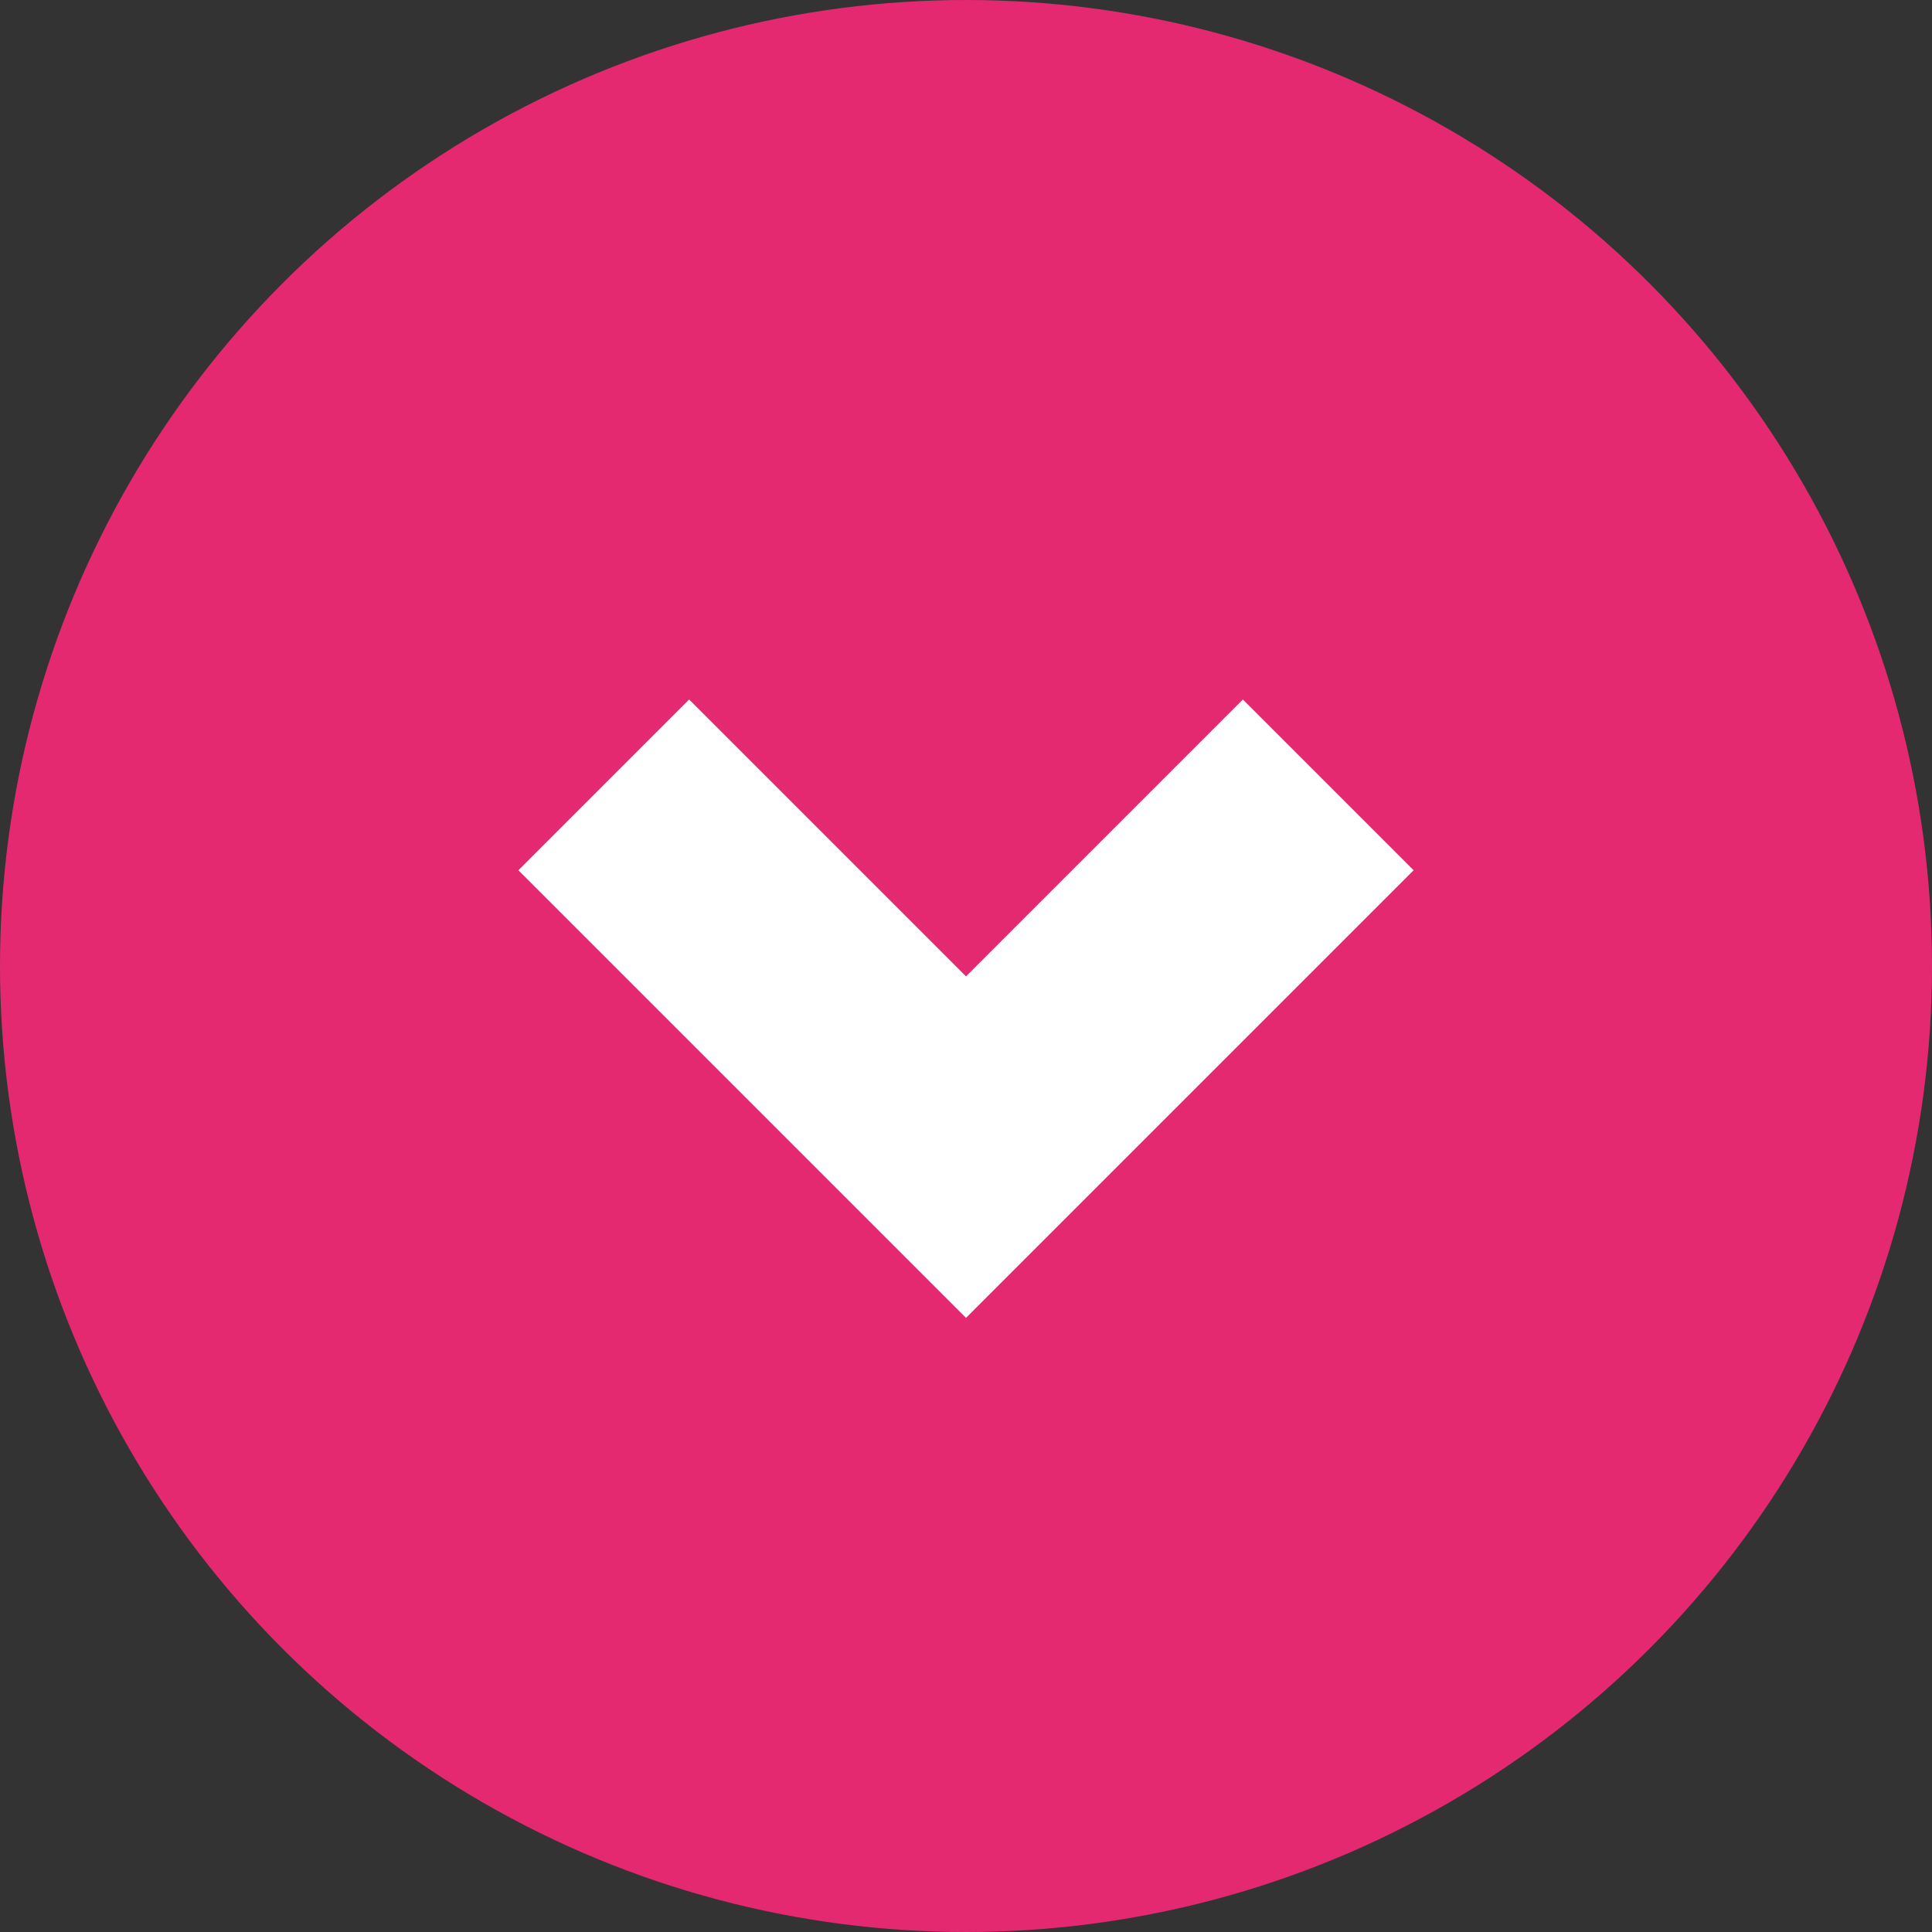
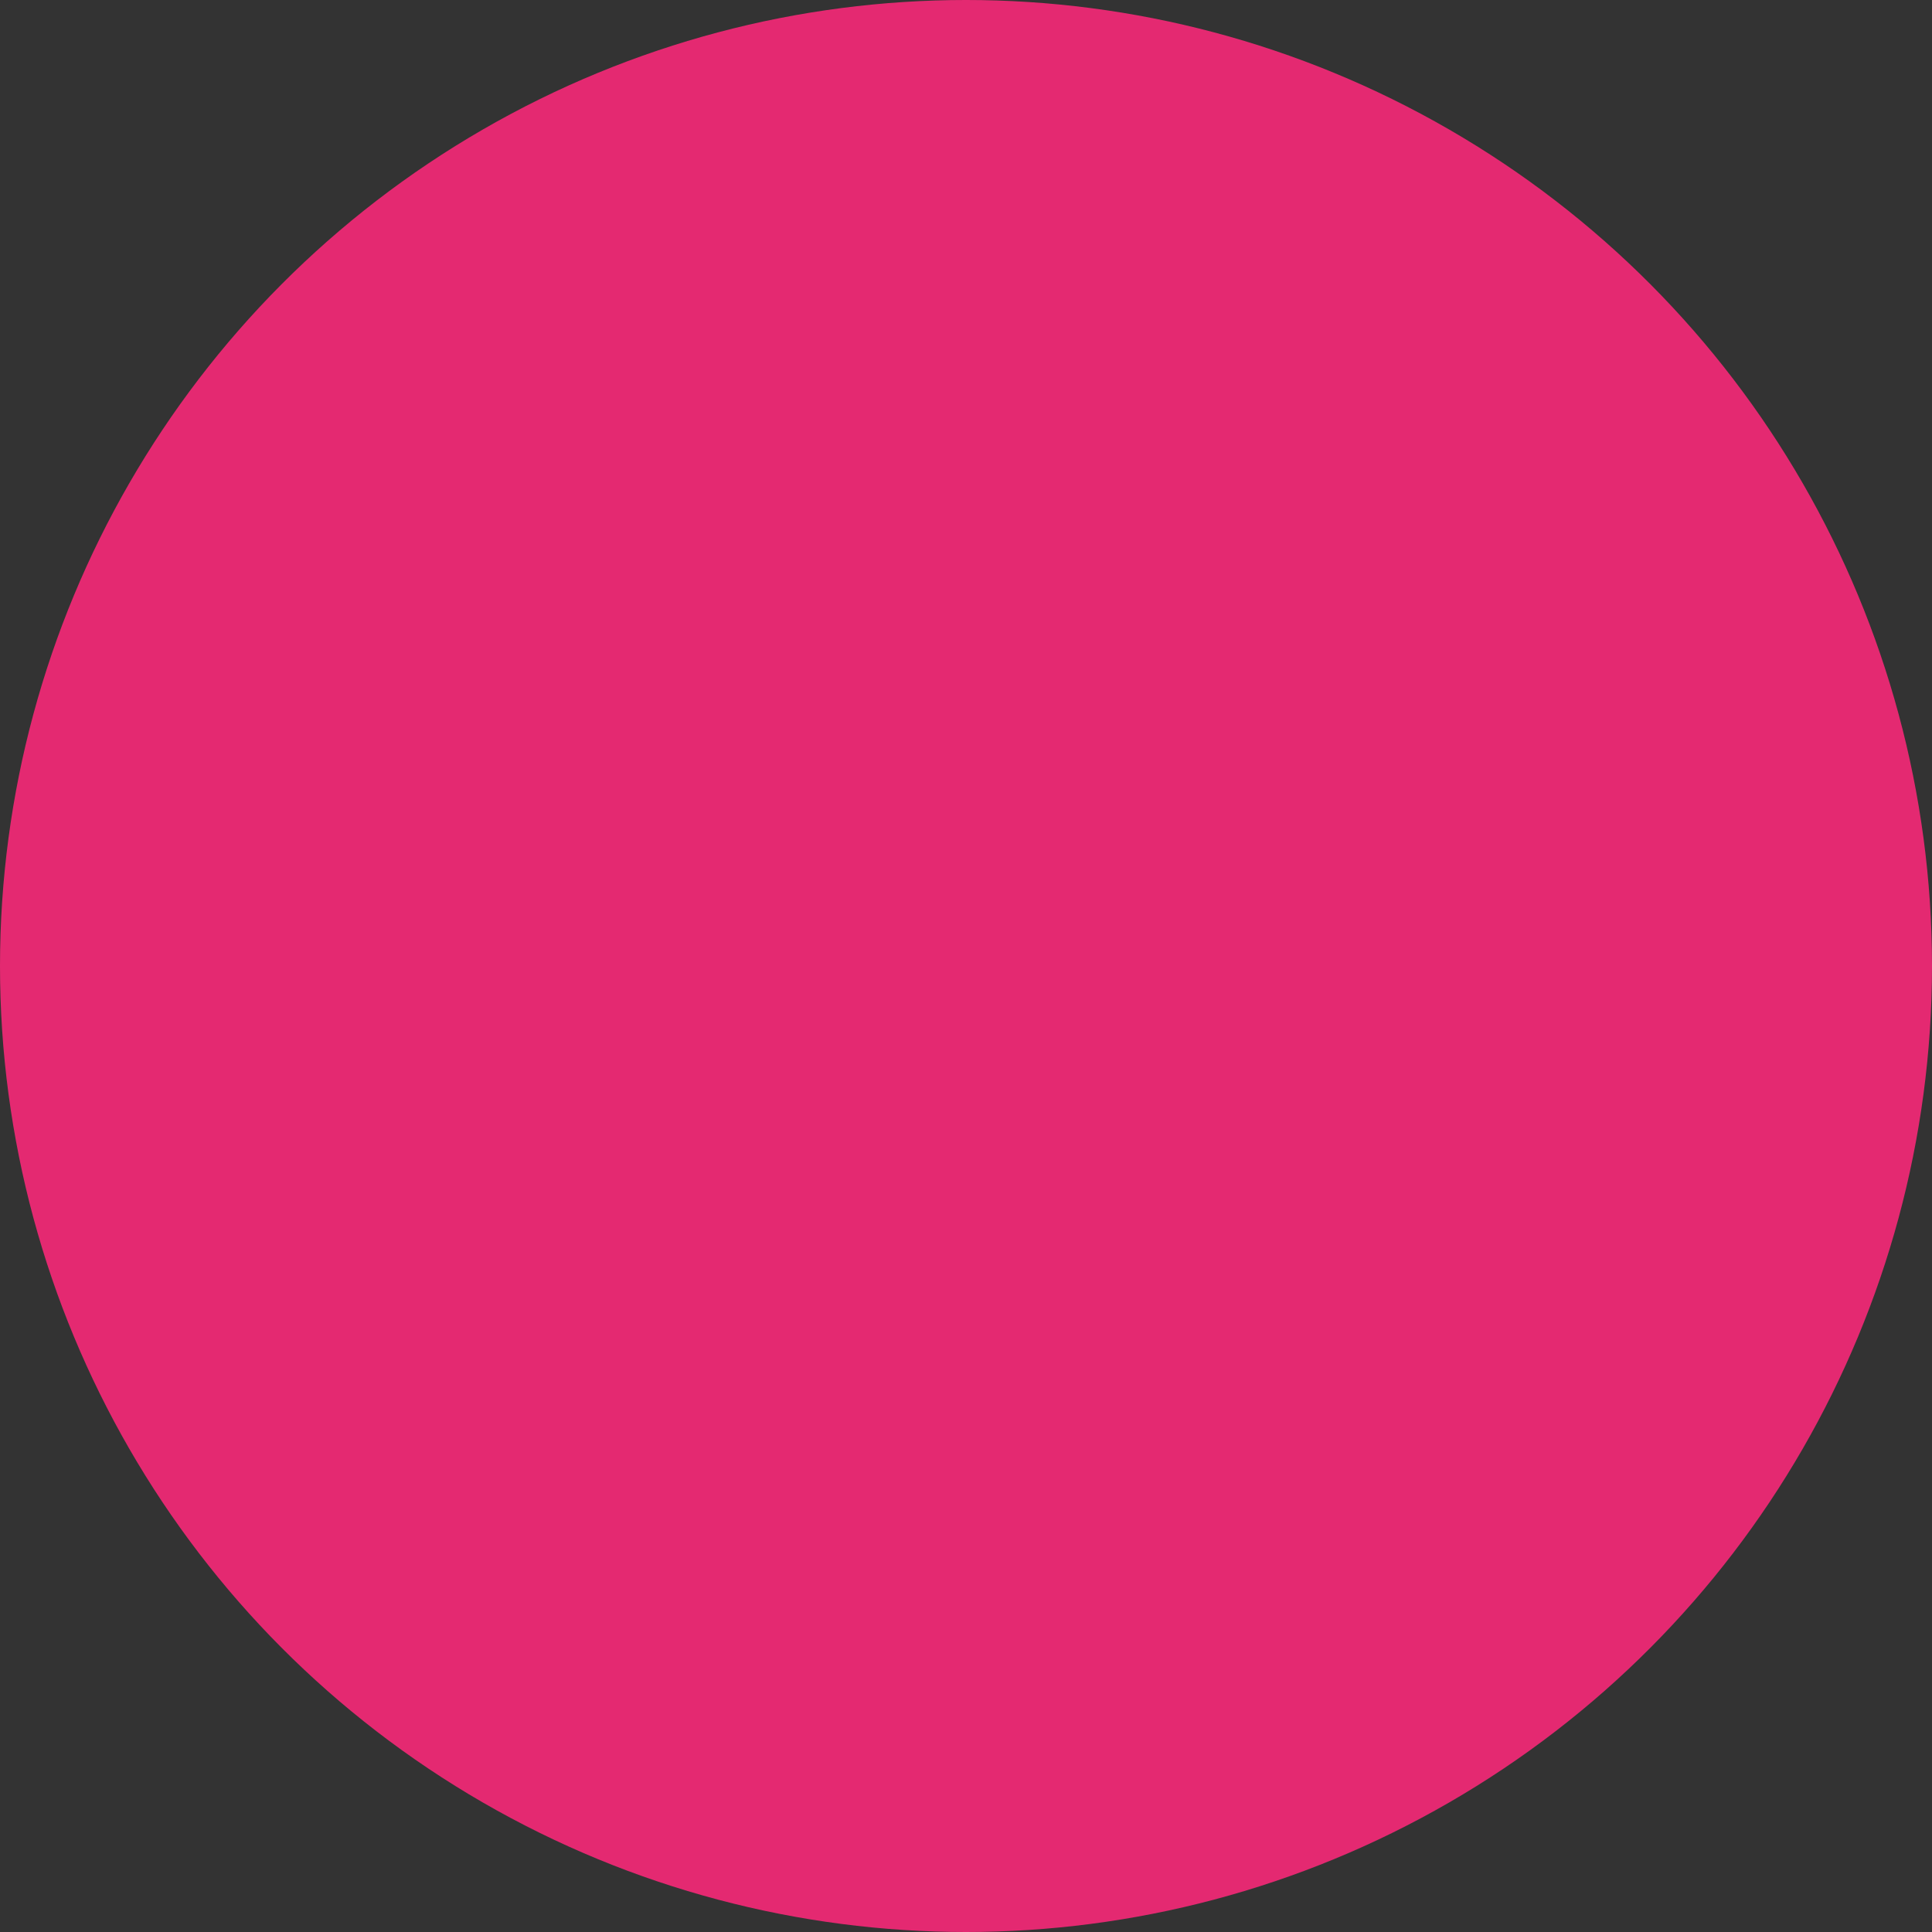
<svg xmlns="http://www.w3.org/2000/svg" version="1.1" x="0px" y="0px" width="16px" height="16px" viewBox="0 0 16 16" enable-background="new 0 0 16 16" xml:space="preserve">
  <rect x="0" y="0" width="16" height="16" fill="#333333" stroke="none" />
  <g>
    <circle fill="#E42971" cx="8" cy="8" r="8" />
-     <polyline fill="none" stroke="#FFFFFF" stroke-width="2" stroke-miterlimit="10" points="11,6.5 8,9.5 5,6.5 " />
  </g>
</svg>